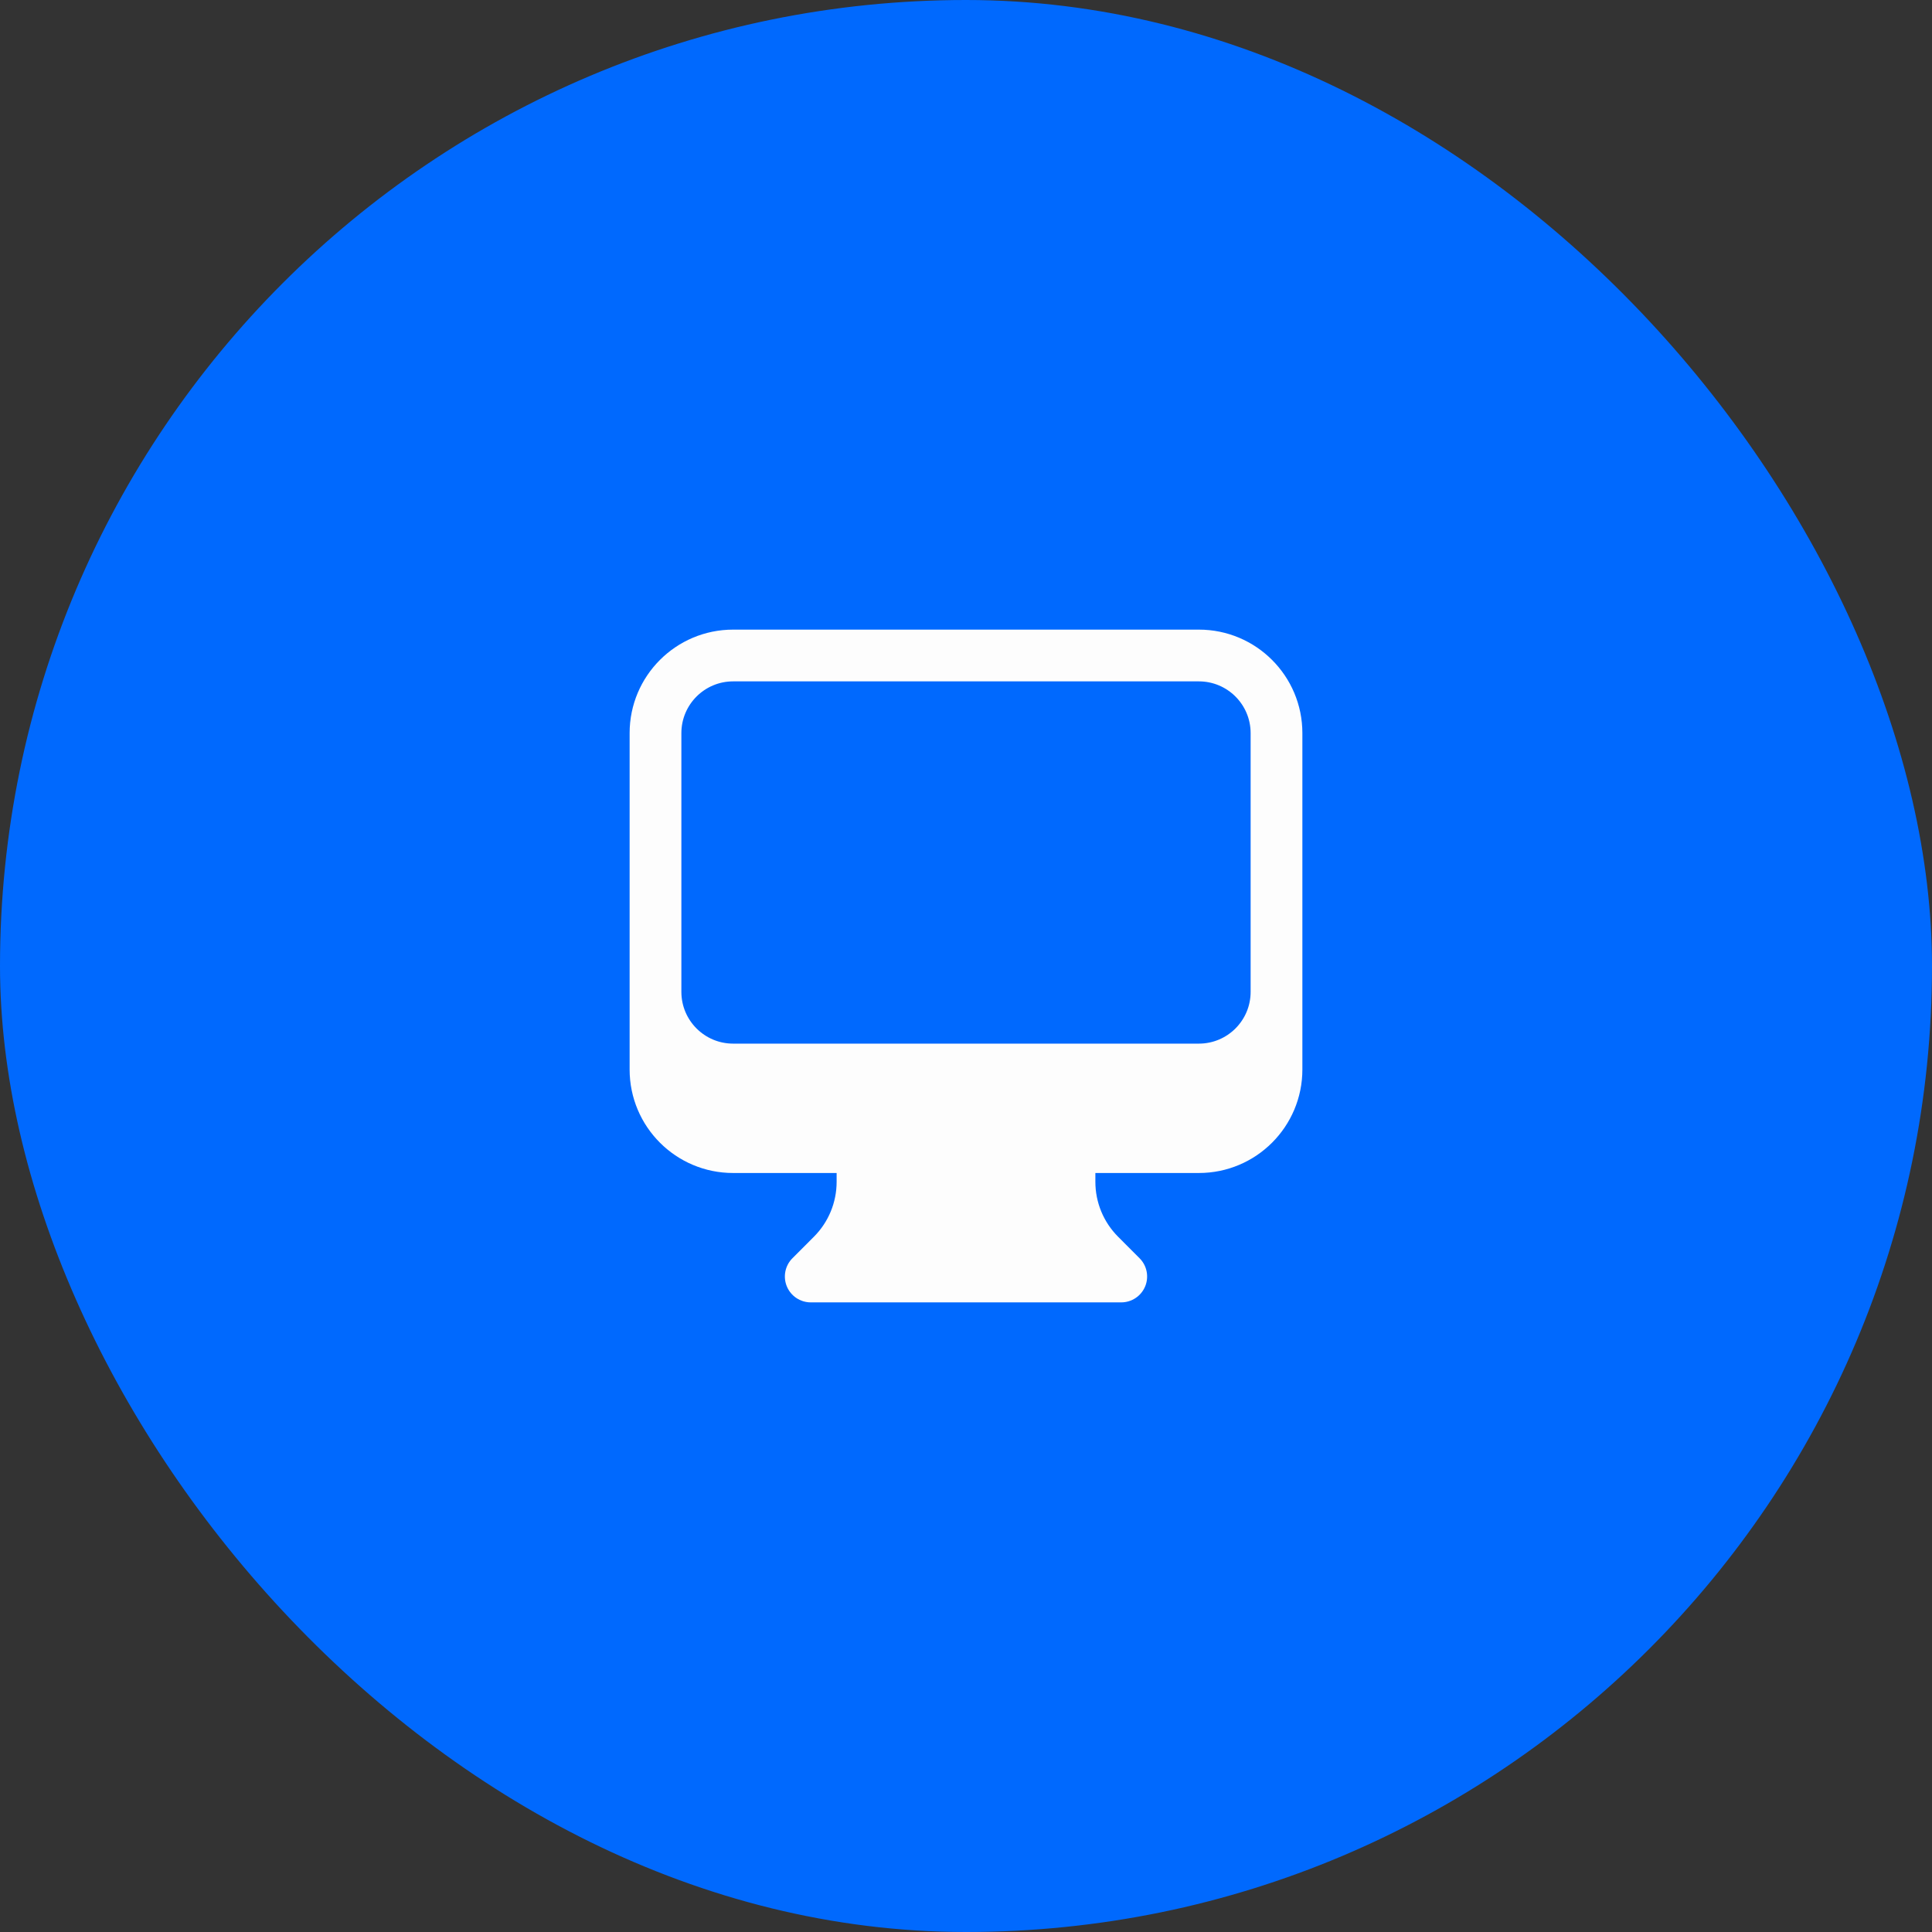
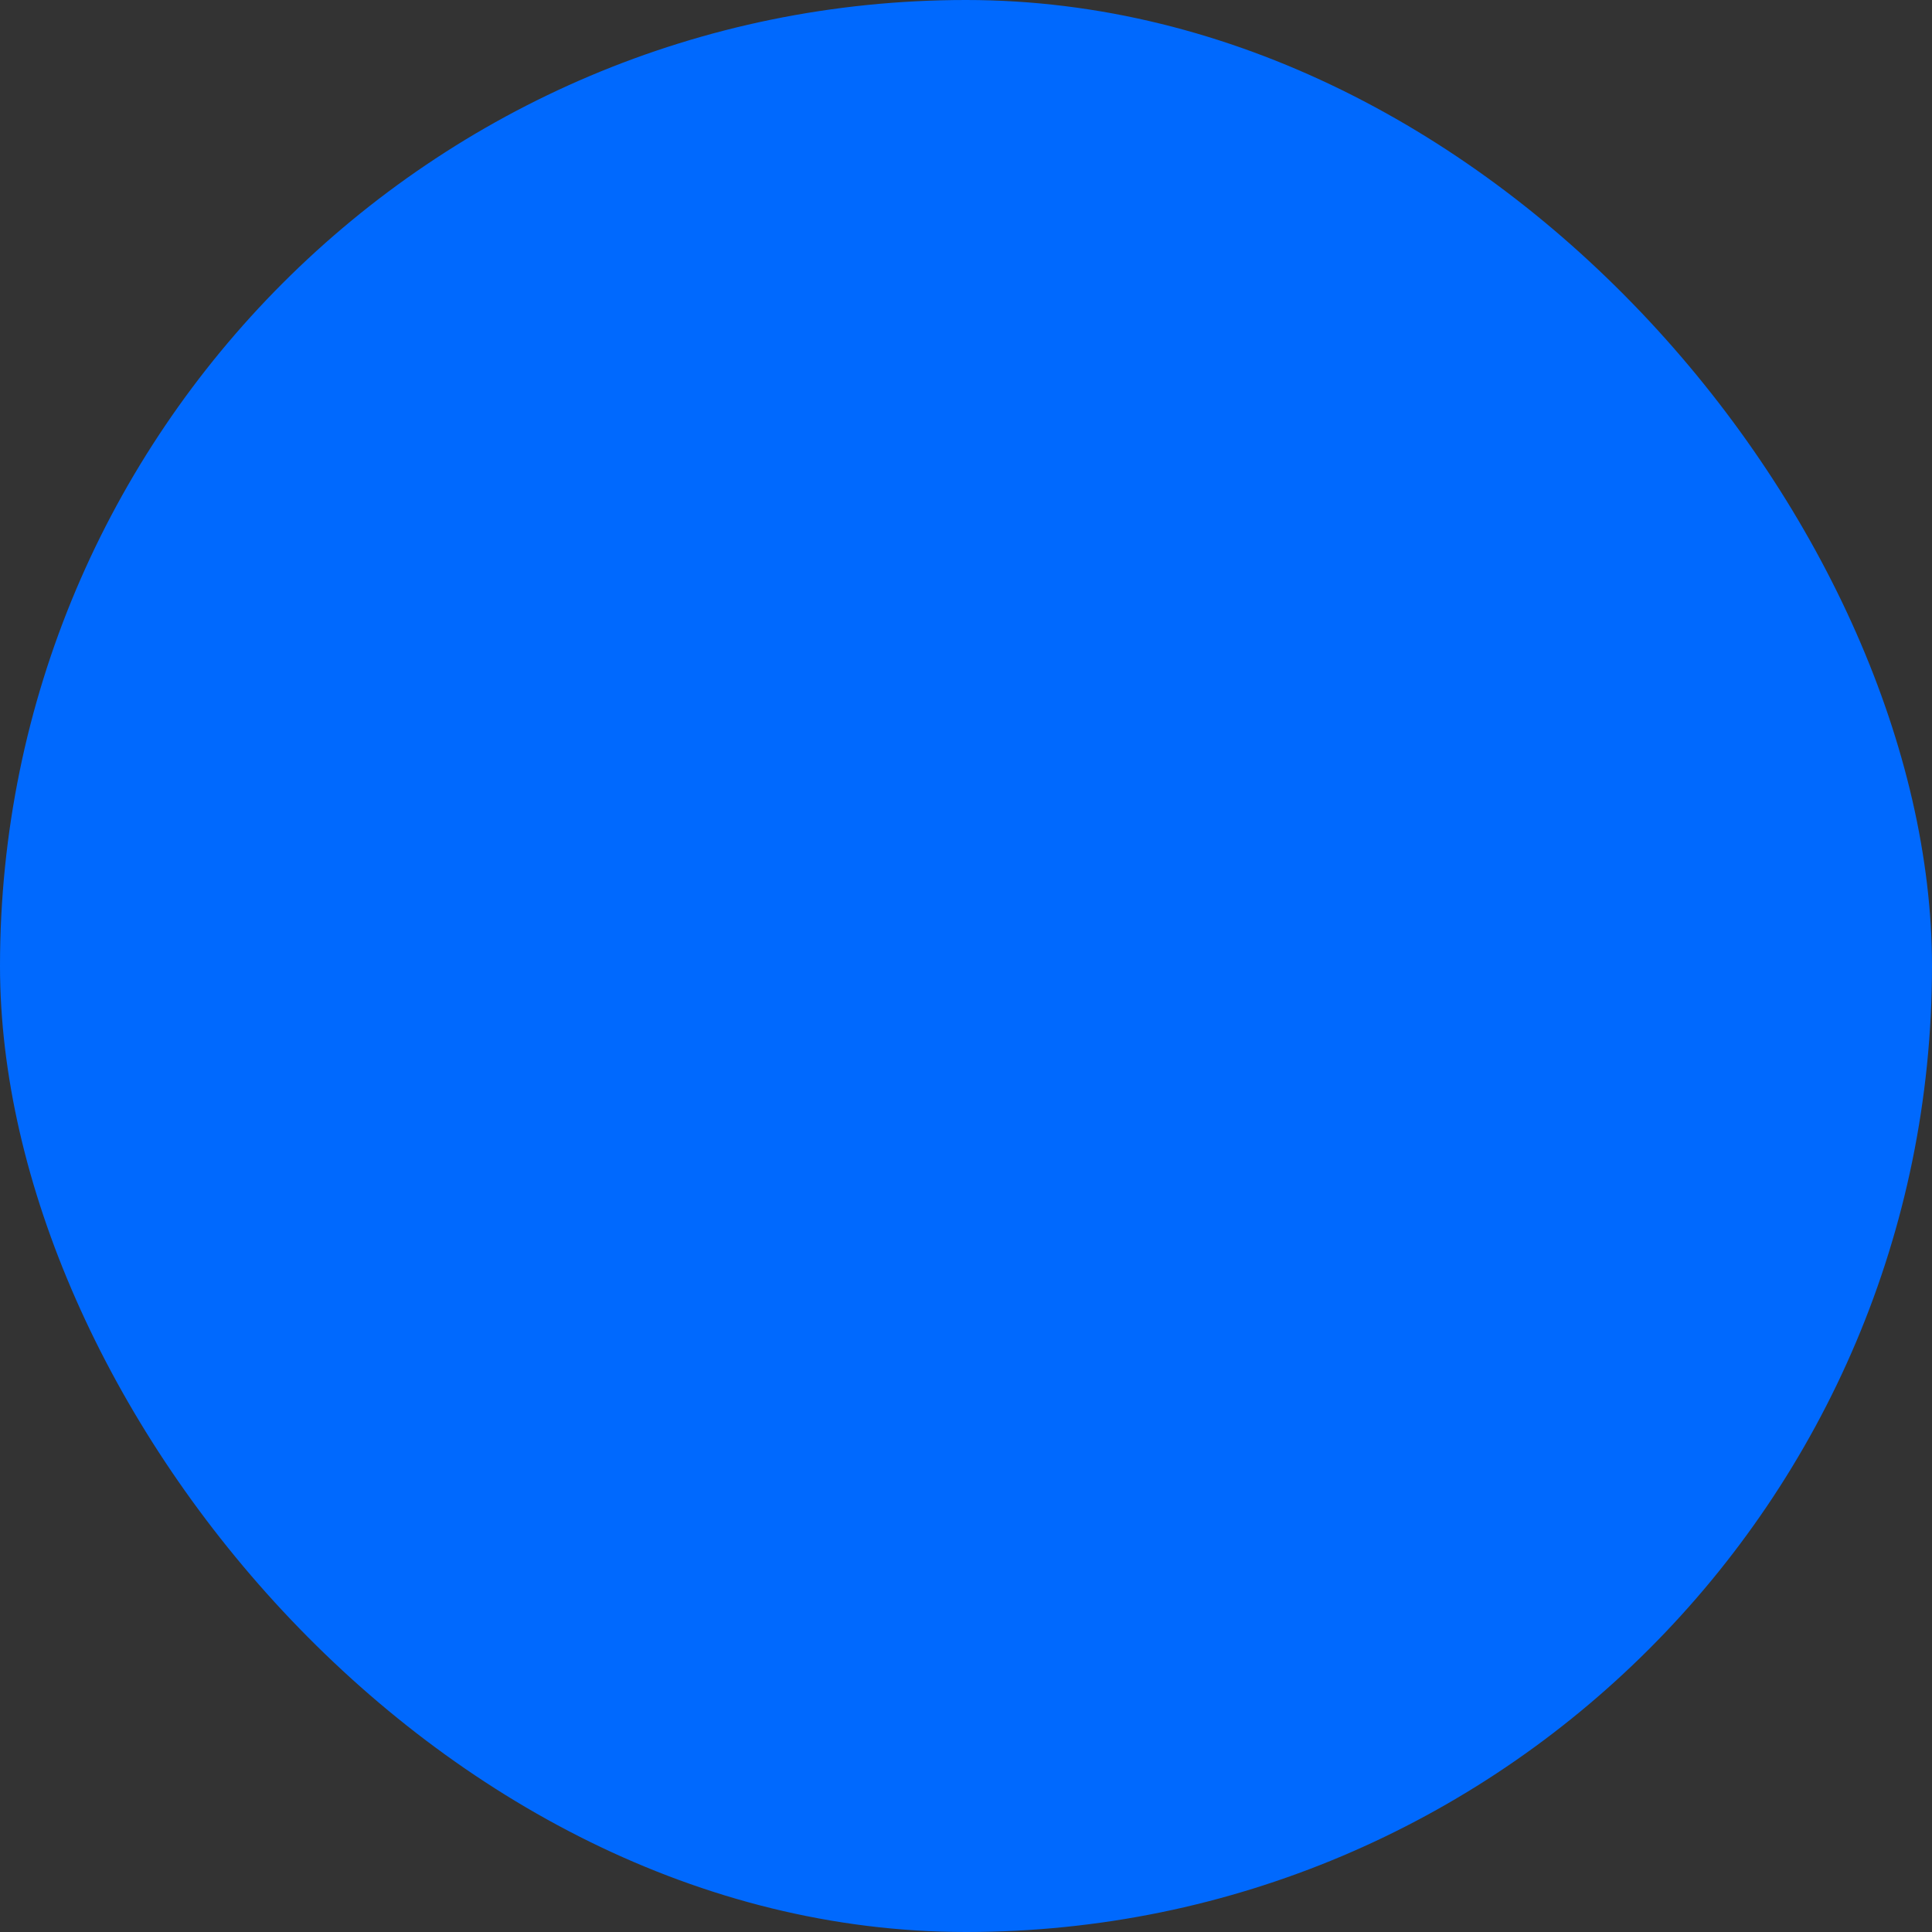
<svg xmlns="http://www.w3.org/2000/svg" width="56" height="56" viewBox="0 0 56 56" fill="none">
  <rect x="0" y="0" width="56" height="56" fill="#333333" stroke="none" />
  <rect width="56" height="56" rx="28" fill="#0069FE" />
-   <path fill-rule="evenodd" clip-rule="evenodd" d="M18.25 21.25C18.25 19.593 19.593 18.25 21.25 18.25H34.75C36.407 18.25 37.75 19.593 37.75 21.25V31C37.75 32.657 36.407 34 34.75 34H31.75V34.257C31.75 34.854 31.987 35.426 32.409 35.848L33.03 36.47C33.245 36.684 33.309 37.007 33.193 37.287C33.077 37.567 32.803 37.75 32.5 37.75H23.5C23.197 37.75 22.923 37.567 22.807 37.287C22.691 37.007 22.755 36.684 22.97 36.47L23.591 35.848C24.013 35.426 24.25 34.854 24.25 34.257V34H21.25C19.593 34 18.25 32.657 18.25 31V21.25ZM19.75 21.25V28.75C19.75 29.578 20.422 30.25 21.25 30.25H34.75C35.578 30.25 36.25 29.578 36.25 28.75V21.25C36.25 20.422 35.578 19.75 34.75 19.75H21.25C20.422 19.75 19.75 20.422 19.75 21.25Z" fill="#FDFDFD" />
</svg>